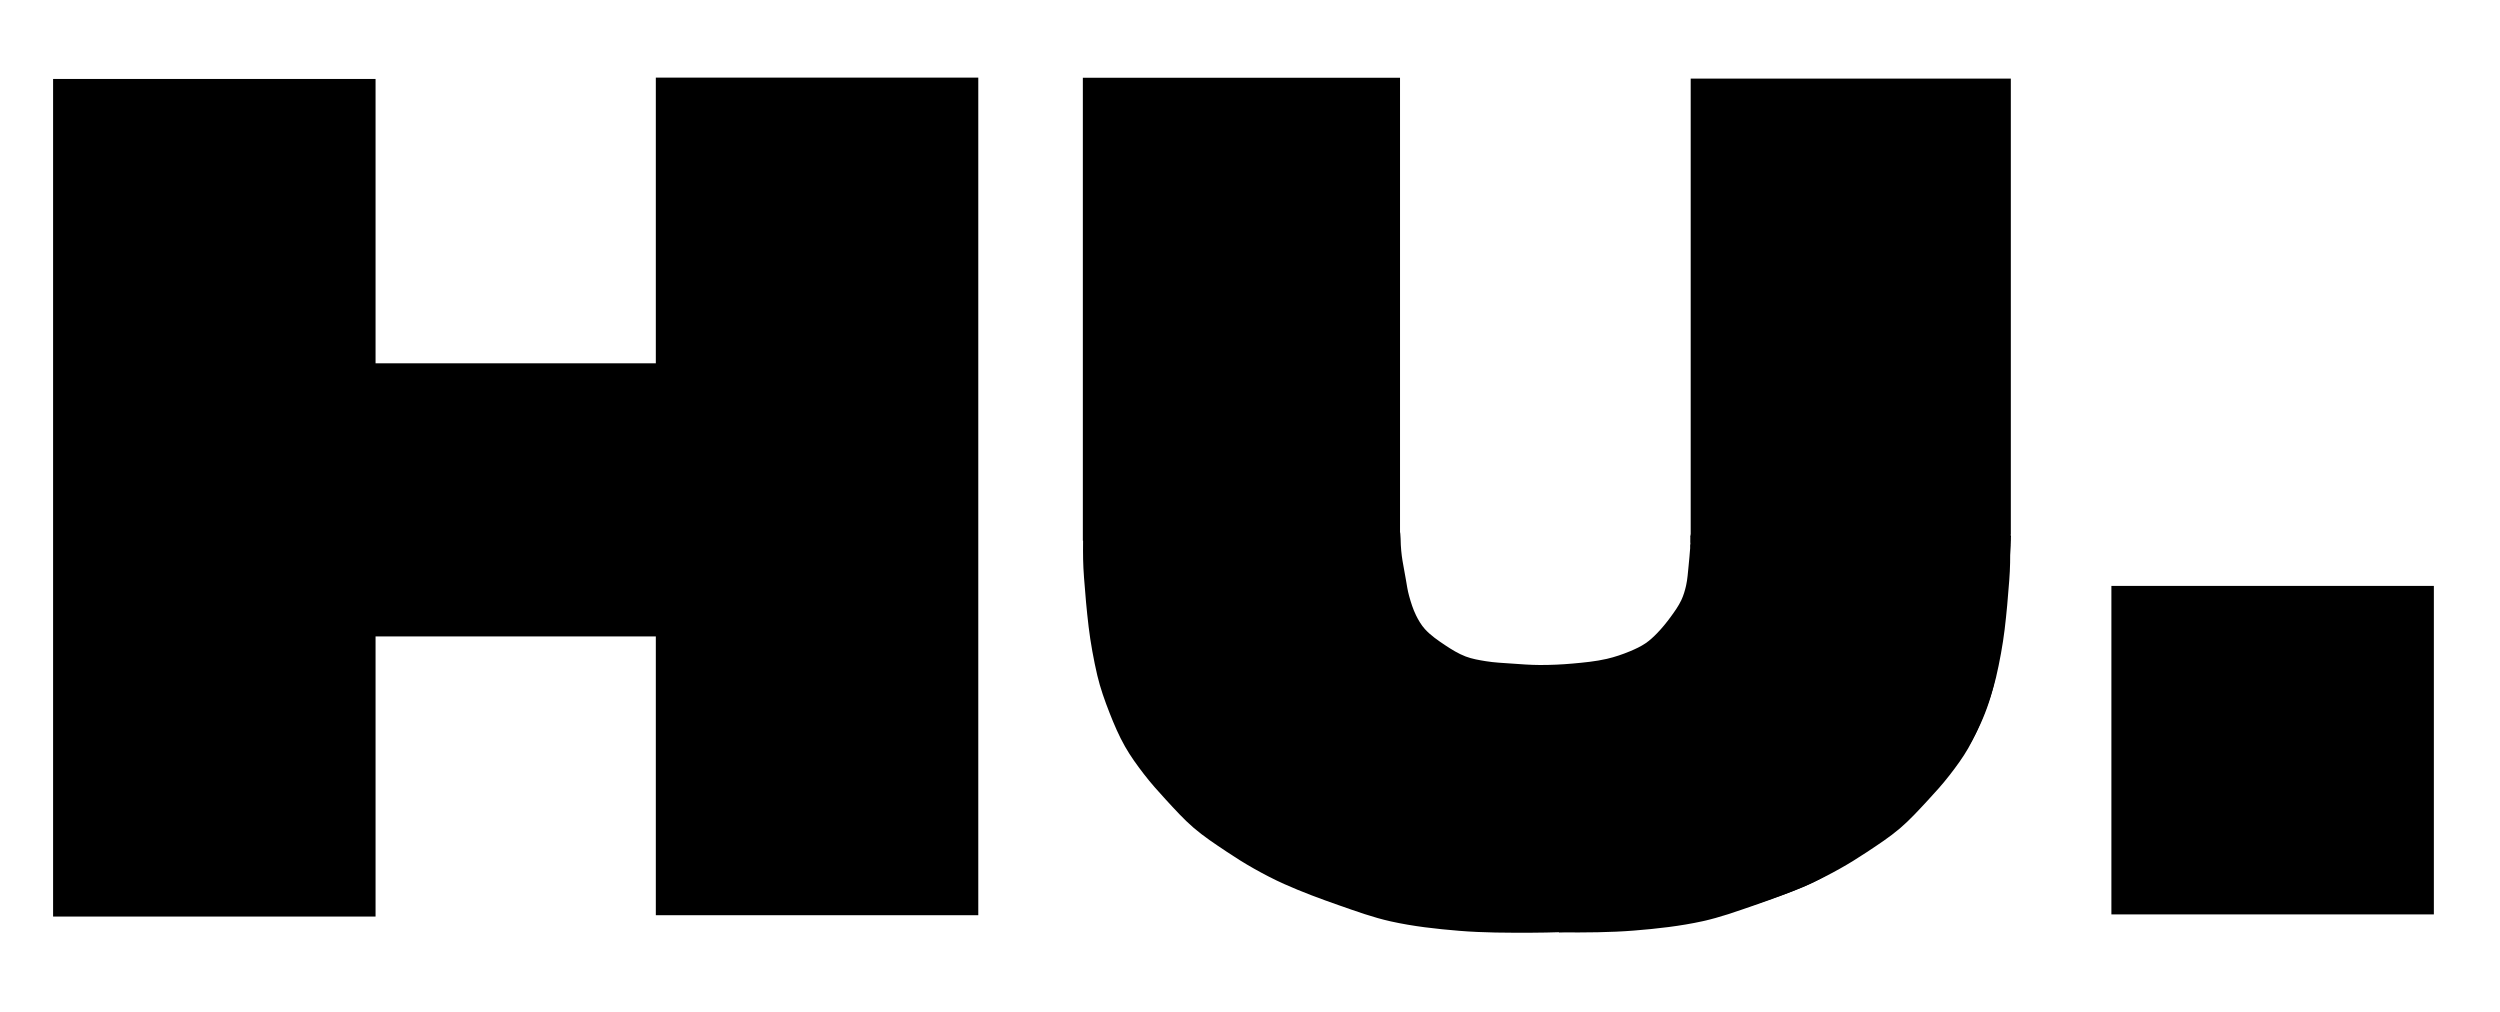
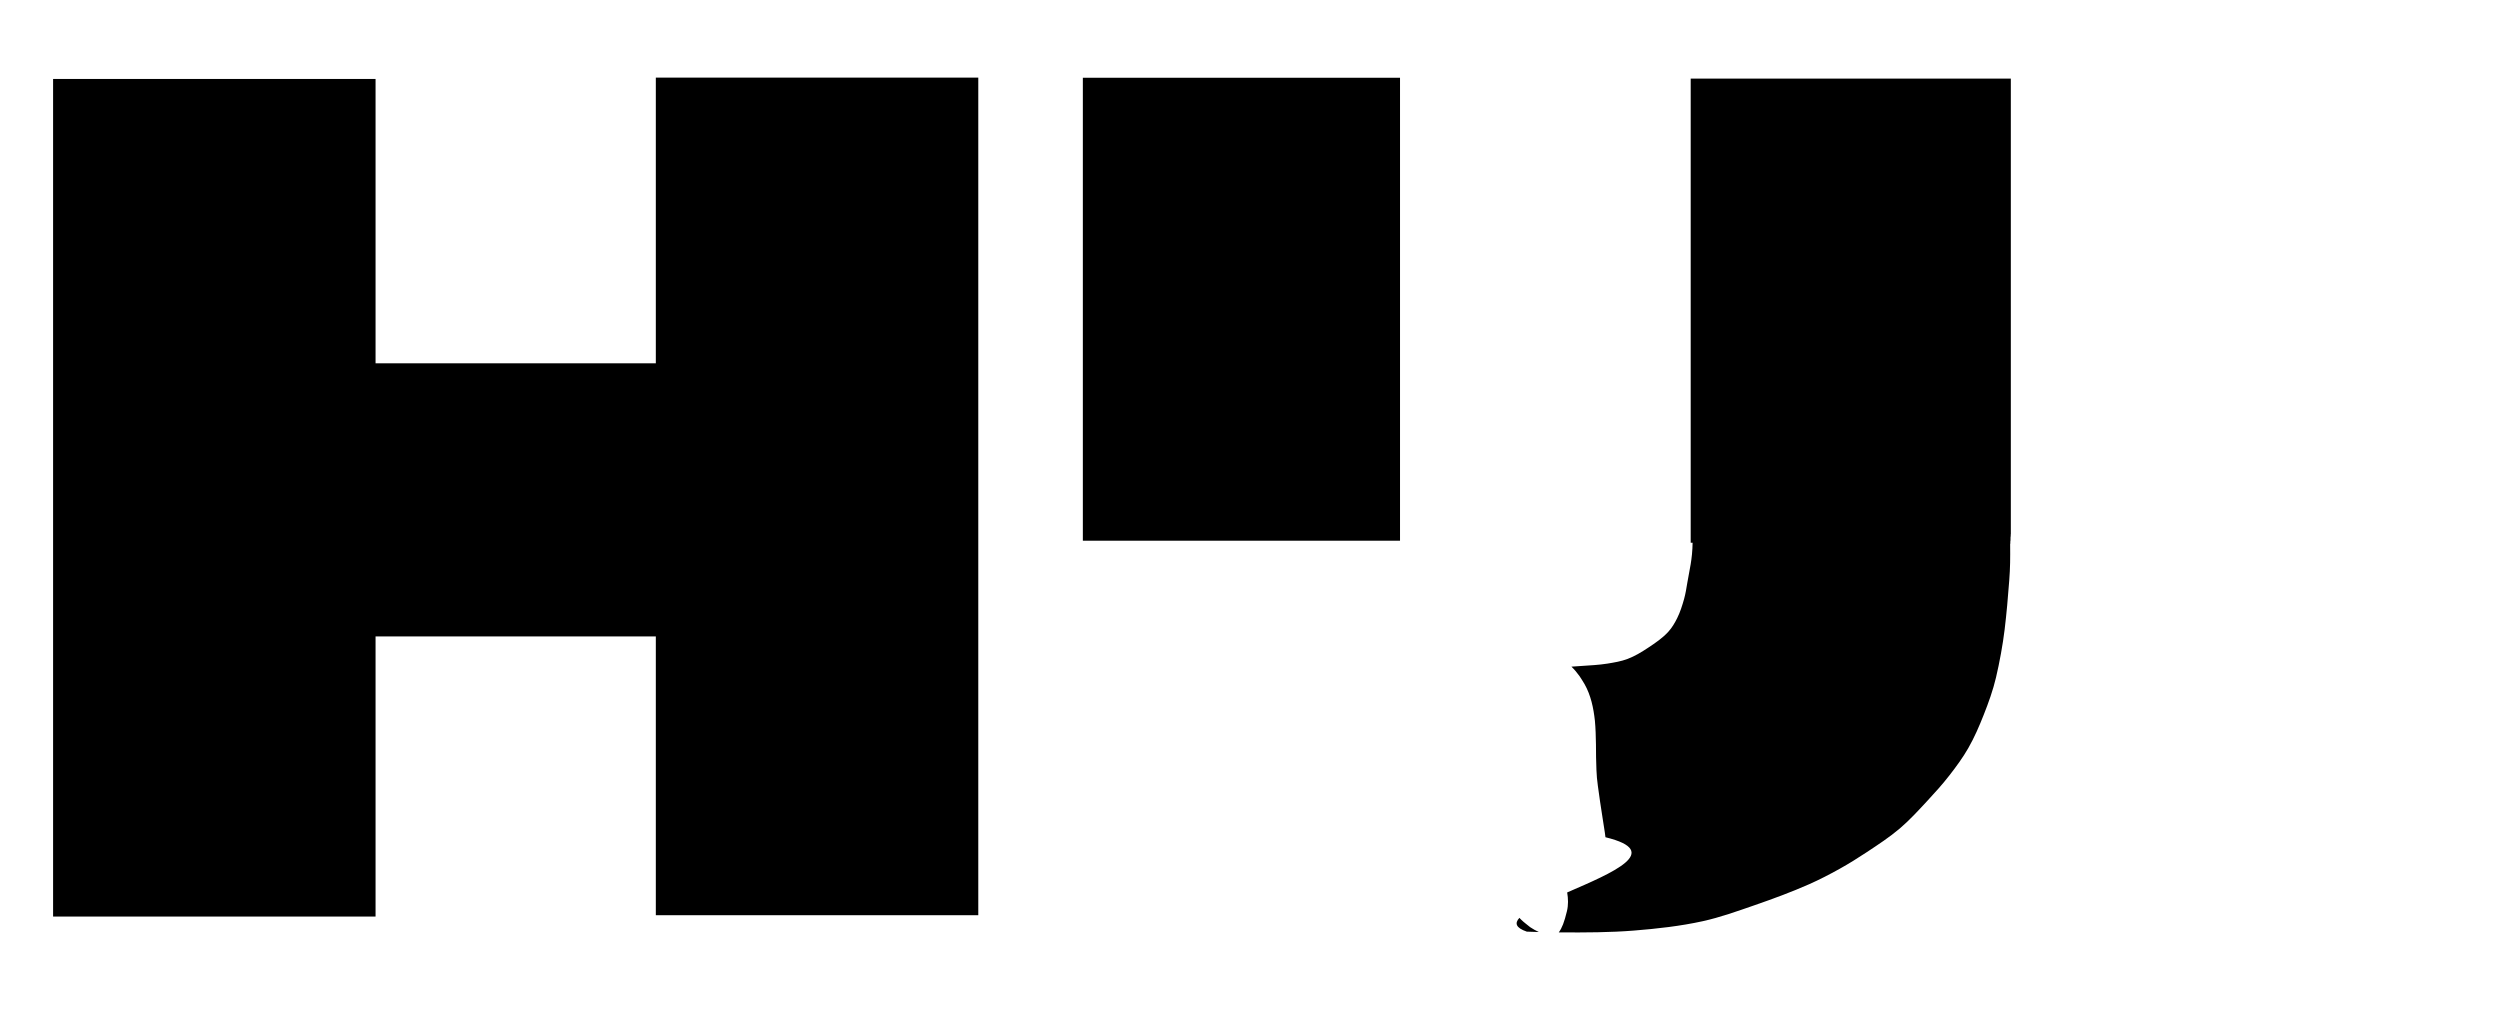
<svg xmlns="http://www.w3.org/2000/svg" xml:space="preserve" id="svg1" version="1.1" viewBox="0 0 87.39 35.39" height="35.39mm" width="87.39mm">
  <defs id="defs1">
    <clipPath id="clipPath18" clipPathUnits="userSpaceOnUse">
      <rect y="0.035" x="0.037" height="184" width="387" id="rect19" style="fill:#000000;stroke-width:8.644;paint-order:stroke fill markers" />
    </clipPath>
    <filter height="1" width="1" y="0" x="0" id="filter4" style="color-interpolation-filters:sRGB">
      <feColorMatrix id="feColorMatrix3" result="color1" values="180" type="hueRotate" />
      <feColorMatrix id="feColorMatrix4" result="color2" values="-1 0 0 0 1 0 -1 0 0 1 0 0 -1 0 1 -0.21 -0.72 -0.07 2 0" />
    </filter>
  </defs>
  <g id="layer1">
    <path transform="matrix(0.265,0,0,0.265,-8.741,-7.533)" clip-path="url(#clipPath18)" style="display:none;fill:#ff0000;filter:url(#filter4)" id="path2" fill="#fefefe" d="m 220.5,150.97 c -17.45,-2.69 -33.22,-12.66 -39.5,-24.98 -4.35,-8.52 -5.12,-15.52 -5.71,-52.24 L 174.73,39 h 20.98 20.97 l 0.61,33.5 c 0.67,37.22 0.71,37.47 7.6,41.74 2.75,1.7 4.99,2.09 12,2.09 9.85,-0.01 13.63,-1.44 17.28,-6.56 2.31,-3.25 2.33,-3.5 2.62,-37.02 L 257.08,39 H 278.04 299 l -0.05,32.75 c -0.08,48.45 -0.73,51.87 -11.92,63.06 -11.31,11.31 -24.71,16.07 -47.03,16.7 -7.43,0.21 -16.2,-0.03 -19.5,-0.54 z M 40.69,149.35 C 40.31,148.98 40,123.99 40,93.83 V 39 H 60.98 81.96 L 82.23,57.75 82.5,76.5 H 101 119.5 L 119.77,57.75 120.04,39 h 20.99 20.99 l -0.26,55.25 -0.26,55.25 -19.43,0.27 c -10.79,0.15 -19.83,-0.13 -20.34,-0.64 -0.5,-0.5 -1.16,-9.06 -1.47,-19.02 L 119.7,112 H 100.87 82.04 l -0.27,18.75 -0.27,18.75 -20.06,0.27 c -11.04,0.15 -20.38,-0.04 -20.75,-0.42 z m 272,0 C 312.31,148.98 312,139.07 312,127.33 V 106 h 20.02 20.02 l -0.27,21.75 -0.27,21.75 -19.06,0.27 c -10.49,0.15 -19.37,-0.04 -19.75,-0.42 z m 561.9,-27.41 c -6.02,-1.5 -10.34,-4.66 -13.35,-9.78 -2.66,-4.52 -2.75,-5.19 -3.07,-21.91 L 857.83,73 H 872.42 887 v 13.78 c 0,15.86 0.83,18.22 6.4,18.22 6.1,0 7.05,-2.31 7.45,-18.1 L 901.19,73 H 915.1 929 V 97.5 122 H 915.5 902 v -4 c 0,-4.36 -0.87,-5.04 -2.69,-2.12 -2.98,4.77 -16.53,8.09 -24.72,6.06 z m 199.53,-0.07 c -10.6,-1.76 -19.78,-7.38 -23.37,-14.29 -2.65,-5.12 -2.91,-15.57 -0.5,-20.16 4.72,-8.96 15.97,-14.15 32.81,-15.13 26.13,-1.53 42.03,7.75 42.34,24.71 l 0.1,5.5 -24.25,0.27 c -13.34,0.15 -24.24,0.6 -24.23,1 0.02,1.33 1.45,2.91 3.66,4.08 3.13,1.65 12.55,1.45 14.88,-0.32 1.49,-1.13 5.24,-1.47 16.16,-1.5 13.11,-0.03 14.17,0.11 13.61,1.72 -1.24,3.53 -7.87,9.31 -12.79,11.14 -10.06,3.76 -26.21,5.01 -38.42,2.98 z M 1097,90.62 c 0,-2.15 -2.12,-3.38 -7,-4.06 -5.64,-0.78 -9.89,0.39 -11.78,3.24 l -1.46,2.2 h 10.12 c 7.93,0 10.12,-0.3 10.12,-1.38 z m 46.5,31.05 c -6.75,-2.25 -10.4,-4.57 -11.98,-7.64 -3.27,-6.31 -0.89,-12.3 6.32,-15.92 5.69,-2.84 8.62,-3.33 24.08,-3.99 8.18,-0.35 14.56,-1.05 14.73,-1.62 1.23,-3.89 -9.78,-6.08 -15.72,-3.12 -2.45,1.23 -6.21,1.62 -15.52,1.62 -6.76,0 -12.51,-0.36 -12.78,-0.79 -0.79,-1.28 2.88,-8.5 5.57,-10.98 4.7,-4.32 13.15,-6.47 27.55,-7 20.73,-0.77 30.72,2 36,9.96 2.7,4.09 2.76,4.46 3.08,22.01 l 0.33,17.86 -13.83,-0.28 c -13.48,-0.27 -13.84,-0.34 -14.15,-2.53 -0.4,-2.8 -0.35,-2.8 -6.85,0.38 -6.5,3.18 -20.25,4.22 -26.83,2.04 z m 31.28,-14.23 c 4.39,-3.08 2.83,-4.44 -5.09,-4.44 -8.4,0 -12.06,1.64 -9.78,4.39 1.8,2.17 11.8,2.2 14.87,0.05 z m 115.4,14.5 c -11.1,-1.97 -20.17,-7.9 -21.72,-14.19 l -0.68,-2.75 h 14.61 c 8.04,0 14.61,0.38 14.61,0.84 0,2.51 11.67,4.29 14.88,2.26 2.47,-1.57 0.29,-2.82 -6.11,-3.51 -11.69,-1.27 -24.25,-3.72 -28.42,-5.56 -6.45,-2.84 -8.35,-5.28 -8.35,-10.68 0,-4.09 0.46,-5.1 3.78,-8.25 5.19,-4.94 13.07,-7.26 26.72,-7.86 24.03,-1.06 37.54,4.06 40.96,15.51 l 0.67,2.25 h -13.96 c -11.48,0 -14.06,-0.27 -14.53,-1.5 -0.44,-1.14 -2.28,-1.5 -7.61,-1.5 -6.3,0 -8.61,0.91 -6.17,2.42 0.48,0.29 6.89,1.22 14.25,2.08 17.24,1.99 22.99,3.65 26.3,7.58 1.95,2.32 2.59,4.19 2.59,7.61 0,3.92 -0.52,5.06 -3.78,8.32 -5.5,5.5 -11.76,7.15 -28.72,7.55 -7.7,0.18 -16.39,-0.1 -19.32,-0.62 z m 119.86,-0.08 c -11.03,-1.83 -21.63,-8.53 -24.66,-15.58 -1.77,-4.13 -1.78,-14.39 -0.01,-18.62 2.02,-4.84 9,-10.27 16.52,-12.87 9,-3.12 32.56,-3.35 41,-0.41 6.92,2.41 12.3,7.31 15.06,13.73 3.32,7.72 3.08,7.89 -11.39,7.89 h -12.51 l -1.49,-2.88 c -1.78,-3.44 -3.29,-4.12 -9.21,-4.12 -4.47,0 -8.2,1.32 -9.58,3.4 -1.58,2.36 -0.79,8.5 1.35,10.49 4.09,3.82 15.74,3.52 17.26,-0.44 0.45,-1.17 3.18,-1.45 14.09,-1.45 8.63,0 13.53,0.37 13.53,1.03 0,2.07 -3.15,8.5 -5.3,10.81 -7.43,7.97 -27.06,11.94 -44.66,9.02 z m 80.49,0.14 c -11.14,-2.01 -20.72,-7.34 -24.69,-13.74 -1.92,-3.08 -2.34,-5.13 -2.34,-11.33 0,-6.59 0.36,-8.12 2.75,-11.73 6.12,-9.25 20.09,-13.76 40.08,-12.94 13.76,0.56 20.2,2.22 27.25,7 6.54,4.43 8.92,9.31 8.92,18.24 0,5.64 -0.46,7.75 -2.39,10.85 -5.46,8.77 -16.92,13.53 -34.11,14.17 -5.78,0.21 -12.74,-0.02 -15.47,-0.52 z m 21.22,-19.55 c 3.04,-3.46 2.91,-7.88 -0.32,-11.11 -2.34,-2.34 -3.13,-2.53 -9.13,-2.15 -5.35,0.34 -6.91,0.85 -8.43,2.73 -2.1,2.58 -2.41,6.21 -0.79,9.23 2.84,5.31 14.44,6.12 18.67,1.3 z M 419.07,120.13 C 417.83,117.81 400,74.21 400,73.5 400,73.22 406.45,73 414.34,73 h 14.33 l 1.73,6.25 c 3.95,14.33 4.84,16.91 5.56,16.1 0.42,-0.47 1.52,-4 2.45,-7.85 0.93,-3.85 2.14,-8.7 2.69,-10.77 l 0.99,-3.78 16.21,0.28 16.2,0.27 2.89,11.25 c 1.59,6.19 3.18,11.25 3.54,11.25 0.36,0 1.92,-5.18 3.46,-11.5 L 487.2,73 h 28.18 28.18 l 2.85,10.75 c 1.56,5.91 3.18,11.12 3.59,11.57 0.64,0.71 2.5,-5.2 5.76,-18.32 l 0.87,-3.5 16.1,-0.27 16.1,-0.28 1.03,3.28 c 0.56,1.8 1.47,5.07 2.02,7.27 3.68,14.9 3.69,14.91 6.59,3.5 0.91,-3.57 2.09,-8.19 2.63,-10.27 l 0.99,-3.76 28.14,0.26 28.15,0.27 3.03,11.25 c 1.67,6.19 3.31,11.25 3.65,11.25 0.34,0 1.91,-5.18 3.5,-11.5 l 2.9,-11.5 h 16.14 16.14 l 2.79,10.75 c 1.54,5.91 3.11,11.12 3.5,11.57 0.62,0.71 2.5,-5.31 5.73,-18.32 l 0.86,-3.5 13.77,-0.28 c 13.27,-0.27 13.74,-0.21 13.14,1.68 -0.34,1.08 -4.81,12 -9.93,24.28 l -9.31,22.32 h -15.36 -15.36 l -2.2,-8 c -1.21,-4.4 -2.73,-10.01 -3.38,-12.46 -1.45,-5.49 -1.97,-4.67 -4.99,7.96 -3.43,14.29 -1.64,13.1 -19.13,12.78 l -15.04,-0.28 -9.31,-22.81 c -5.12,-12.55 -9.55,-23.06 -9.86,-23.36 -0.3,-0.3 -1.27,1.19 -2.17,3.31 -0.89,2.12 -4.79,11.51 -8.67,20.86 -3.88,9.35 -7.69,18.25 -8.48,19.78 l -1.42,2.77 -15.12,-0.27 -15.12,-0.28 -3.09,-11.67 c -1.7,-6.42 -3.37,-11.95 -3.71,-12.29 -0.34,-0.33 -1.6,3.34 -2.8,8.17 -1.2,4.84 -2.63,10.48 -3.17,12.54 l -0.99,3.75 h -14.84 c -10.66,0 -15.12,-0.35 -15.85,-1.25 -0.55,-0.69 -4.92,-10.93 -9.7,-22.75 -4.79,-11.82 -9.05,-21.86 -9.47,-22.3 -0.42,-0.45 -5.18,9.79 -10.57,22.75 l -9.8,23.55 h -15.31 -15.3 l -0.98,-3.75 c -0.54,-2.06 -1.99,-7.69 -3.24,-12.5 -1.24,-4.81 -2.53,-8.75 -2.85,-8.75 -0.33,0 -1.94,5.51 -3.59,12.25 l -3,12.25 -15.16,0.28 c -14.1,0.25 -15.23,0.14 -16.19,-1.65 z M 741,108.5 V 95 H 755.5 770 V 108.5 122 H 755.5 741 Z m 38.69,12.86 C 779.31,120.98 779,105.67 779,87.33 V 54 h 14.5 14.5 v 13.1 13.11 l 3.39,-2.98 c 6.33,-5.55 20.12,-6.75 28.42,-2.46 2.03,1.05 5.04,3.82 6.69,6.15 l 3,4.24 0.31,18.42 0.31,18.42 H 836.06 822 v -12.85 c 0,-14.96 -0.95,-18.76 -4.9,-19.63 -3.8,-0.83 -7.94,0.95 -8.58,3.69 -0.29,1.26 -0.64,8.14 -0.78,15.29 l -0.24,13 -13.56,0.28 c -7.45,0.15 -13.86,-0.04 -14.25,-0.42 z m 173.6,-1.11 c -0.36,-0.96 -4.83,-12 -9.92,-24.53 l -9.27,-22.77 14.61,0.27 14.61,0.28 2.95,10.5 c 1.62,5.78 3.15,10.71 3.4,10.97 0.88,0.94 2.03,-2.23 4.34,-12 L 976.36,73 h 16.28 16.28 l 0.98,3.75 c 0.54,2.06 1.72,6.68 2.63,10.25 2.91,11.43 2.85,11.46 6.46,-3 0.62,-2.47 1.58,-5.96 2.14,-7.75 l 1.03,-3.25 h 13.42 c 7.38,0 13.42,0.34 13.42,0.75 0,0.41 -4.42,11.32 -9.83,24.25 l -9.82,23.5 h -15.42 -15.41 l -1.82,-7 c -5.46,-21.04 -4.99,-20.85 -9.18,-3.75 L 984.77,122 h -15.42 c -13.76,0 -15.48,-0.19 -16.06,-1.75 z M 1214,97.5 V 73 h 13.5 13.5 v 5 c 0,2.75 0.24,5 0.53,5 0.29,0 1.93,-1.6 3.65,-3.55 4.28,-4.88 7.76,-6.45 14.27,-6.45 h 5.55 v 9.87 9.87 l -8.04,0.47 c -8.82,0.51 -12.86,2.48 -14.09,6.88 -0.37,1.33 -0.72,6.8 -0.77,12.16 L 1242,122 h -14 -14 z m 134,11 V 95 h 14.5 14.5 v 13.5 13.5 h -14.5 -14.5 z m 201.69,12.86 C 1549.31,120.98 1549,109.94 1549,96.83 V 73 h 14 14 v 3.92 3.93 l 2.85,-2.86 c 3.96,-3.95 12.84,-6.41 20.36,-5.63 6.9,0.73 10.82,2.55 13.64,6.36 l 2.05,2.78 1.51,-2.11 c 2.11,-2.95 10.93,-6.52 17.61,-7.13 7.25,-0.65 15.64,1.73 19.2,5.45 5.05,5.27 5.78,8.71 5.78,27.26 V 122 h -14 -14 v -12.85 c 0,-14.57 -1.01,-18.86 -4.67,-19.78 -3.36,-0.85 -7.16,1.06 -8.35,4.18 -0.54,1.42 -0.98,8.4 -0.98,15.52 V 122 h -12.85 -12.86 l -0.55,-14.71 c -0.51,-13.83 -0.69,-14.83 -2.86,-16.59 -2.4,-1.94 -7.23,-1.75 -9.35,0.37 -0.57,0.56 -1.25,7.64 -1.53,15.73 l -0.5,14.7 -13.56,0.28 c -7.45,0.15 -13.86,-0.04 -14.25,-0.42 z" />
    <rect y="2.76" x="1.856" height="29.279" width="11.272" id="rect30" style="fill:#000000;stroke-width:3.354;paint-order:stroke fill markers" />
    <rect y="2.713" x="22.925" height="29.279" width="11.272" id="rect30-5" style="fill:#000000;stroke-width:3.354;paint-order:stroke fill markers" />
    <rect y="2.718" x="37.852" height="16.183" width="11.087" id="rect30-5-4" style="fill:#000000;stroke-width:2.473;paint-order:stroke fill markers" />
    <path d="M 59.1,2.747 V 18.971 l 11.168,0.039 0.005,-0.086 0.006,-0.031 5.16e-4,-0.027 5.14e-4,-0.027 v -0.023 -0.023 l 9.93e-4,-0.017 0.002,-0.015 0.002,-0.014 9.93e-4,-0.011 5.16e-4,-0.01 v -0.009 -0.008 -0.008 l 5.14e-4,-0.011 5.16e-4,-0.009 0.003,-0.02 V 2.747 Z" style="fill:#000000;stroke-width:2.488;paint-order:stroke fill markers" id="rect30-5-3" />
-     <rect y="20.481" x="73.806" height="11.483" width="11.272" id="rect30-5-9" style="fill:#000000;stroke-width:2.101;paint-order:stroke fill markers" />
    <rect y="12.7" x="12.667" height="9.547" width="10.947" id="rect31" style="fill:#000000;stroke-width:2.28;paint-order:stroke fill markers" />
-     <path d="m 43.352,16.053 c -2.779,0.001 -5.475,0.881 -5.492,2.838 -0.004,0.515 -0.003,0.821 0.033,1.3 0.043,0.582 0.092,1.14 0.161,1.719 0.063,0.532 0.18,1.174 0.302,1.695 0.106,0.451 0.263,0.89 0.432,1.321 0.157,0.4 0.326,0.796 0.538,1.169 0.191,0.337 0.42,0.652 0.656,0.959 0.241,0.314 0.505,0.61 0.773,0.901 0.312,0.338 0.621,0.682 0.97,0.982 0.358,0.307 0.754,0.568 1.146,0.83 0.313,0.21 0.633,0.411 0.962,0.596 0.344,0.194 0.695,0.377 1.055,0.538 0.625,0.28 1.269,0.518 1.916,0.744 0.595,0.208 1.191,0.425 1.807,0.562 0.788,0.176 1.595,0.265 2.4,0.331 0.842,0.069 1.689,0.069 2.535,0.066 0.67,-0.002 1.34,-0.028 2.009,-0.066 0.814,-0.046 1.627,-0.105 2.437,-0.198 0.596,-0.068 1.194,-0.134 1.78,-0.265 0.672,-0.15 1.329,-0.37 1.98,-0.595 0.57,-0.197 1.145,-0.389 1.684,-0.661 0.5,-0.252 0.961,-0.576 1.423,-0.893 0.409,-0.281 0.807,-0.579 1.192,-0.893 0.424,-0.346 0.839,-0.705 1.227,-1.091 0.376,-0.376 0.738,-0.769 1.063,-1.191 0.258,-0.335 0.505,-0.683 0.7,-1.058 0.256,-0.494 0.464,-1.017 0.605,-1.554 0.187,-0.711 0.221,-1.454 0.314,-2.183 0.123,-0.961 0.267,-1.921 0.325,-2.887 3.2e-5,-5.33e-4 8e-6,-0.001 1.2e-5,-0.002 2.04e-4,-0.025 2.11e-4,-0.051 6.12e-4,-0.076 3.37e-4,-0.021 0.001,-0.043 0.002,-0.064 2.6e-4,-0.011 4.99e-4,-0.022 7.79e-4,-0.033 2.27e-4,-0.009 4.87e-4,-0.018 7.29e-4,-0.027 2.47e-4,-0.009 5.76e-4,-0.018 7.35e-4,-0.027 1.33e-4,-0.008 1.24e-4,-0.015 1.86e-4,-0.023 6.2e-5,-0.008 -1.03e-4,-0.016 1.85e-4,-0.023 2.12e-4,-0.006 6.85e-4,-0.011 0.001,-0.017 4.51e-4,-0.005 9.37e-4,-0.01 0.002,-0.015 6.36e-4,-0.005 0.002,-0.009 0.002,-0.014 4.65e-4,-0.004 9.53e-4,-0.007 0.001,-0.011 l 4e-6,-5.17e-4 4e-6,-5.16e-4 -0.045,-0.025 -0.025,-0.005 C 67.614,16.057 61.869,16.154 59.119,18.699 c -0.015,0.014 0.005,-0.077 -0.004,-0.06 9.59e-4,0.005 -0.021,0.107 -0.029,0.12 0.015,0.019 0.002,0.02 0.004,0.029 l 0.001,0.032 -2.1e-4,0.026 -2.36e-4,0.029 -2.68e-4,0.034 -2.32e-4,0.029 -2.89e-4,0.036 -2.18e-4,0.027 -0.009,0.069 c 0.003,0.031 0.004,0.062 0.001,0.09 -0.017,0.204 -0.032,0.408 -0.054,0.612 -0.025,0.232 -0.037,0.467 -0.088,0.695 -0.04,0.175 -0.091,0.35 -0.168,0.513 -0.098,0.207 -0.232,0.394 -0.367,0.579 -0.148,0.203 -0.307,0.399 -0.482,0.579 -0.123,0.126 -0.252,0.248 -0.398,0.347 -0.169,0.115 -0.357,0.202 -0.546,0.281 -0.262,0.109 -0.532,0.201 -0.809,0.265 -0.395,0.091 -0.8,0.129 -1.203,0.165 -0.378,0.034 -0.757,0.051 -1.136,0.05 -0.33,-0.001 -0.659,-0.026 -0.987,-0.05 -0.302,-0.021 -0.606,-0.034 -0.905,-0.083 -0.239,-0.039 -0.481,-0.079 -0.706,-0.165 -0.256,-0.098 -0.493,-0.245 -0.721,-0.397 -0.25,-0.167 -0.502,-0.339 -0.704,-0.562 -0.127,-0.141 -0.225,-0.309 -0.309,-0.48 -0.106,-0.215 -0.178,-0.447 -0.242,-0.678 -0.051,-0.184 -0.08,-0.374 -0.111,-0.562 -0.078,-0.477 -0.177,-0.817 -0.186,-1.439 -0.027,-1.854 -2.83,-2.779 -5.609,-2.778 z" style="fill:#000000;stroke-width:2.282;paint-order:stroke fill markers" id="path31" />
    <path d="m 64.776,16.206 c -2.779,-0.001 -5.582,0.915 -5.609,2.75 -0.009,0.616 -0.109,0.952 -0.187,1.424 -0.031,0.187 -0.06,0.374 -0.111,0.557 -0.064,0.229 -0.136,0.458 -0.242,0.671 -0.084,0.169 -0.181,0.335 -0.309,0.475 -0.201,0.221 -0.454,0.392 -0.703,0.557 -0.228,0.151 -0.465,0.296 -0.721,0.393 -0.226,0.086 -0.468,0.125 -0.706,0.164 -0.299,0.048 -0.603,0.061 -0.905,0.082 -0.117,0.008 -0.235,0.016 -0.352,0.024 0.105,0.102 0.2,0.214 0.285,0.335 0.063,0.089 0.115,0.183 0.173,0.275 0.223,0.395 0.313,0.835 0.362,1.28 0.026,0.276 0.032,0.554 0.037,0.831 0.001,0.297 0.004,0.595 0.017,0.892 0.01,0.369 0.08,0.733 0.126,1.099 0.05,0.36 0.115,0.718 0.166,1.077 0.009,0.058 0.017,0.116 0.023,0.174 2.038,0.496 0.248,1.241 -1.338,1.93 0.037,0.218 0.044,0.438 -0.009,0.657 -0.093,0.384 -0.17,0.583 -0.285,0.74 0.032,2.15e-4 0.064,4.02e-4 0.097,5.12e-4 0.845,0.003 1.693,0.003 2.535,-0.065 0.805,-0.065 1.612,-0.154 2.4,-0.327 0.616,-0.136 1.211,-0.351 1.807,-0.557 0.647,-0.224 1.29,-0.46 1.916,-0.737 0.36,-0.16 0.711,-0.341 1.055,-0.533 0.329,-0.183 0.649,-0.382 0.962,-0.59 0.392,-0.26 0.788,-0.518 1.146,-0.822 0.349,-0.297 0.658,-0.637 0.969,-0.972 0.268,-0.288 0.532,-0.581 0.773,-0.892 0.236,-0.304 0.465,-0.615 0.656,-0.949 0.211,-0.369 0.381,-0.762 0.537,-1.158 0.169,-0.427 0.326,-0.861 0.431,-1.308 0.122,-0.516 0.239,-1.152 0.302,-1.679 0.069,-0.573 0.117,-1.126 0.16,-1.702 0.036,-0.474 0.037,-0.778 0.033,-1.287 -0.016,-1.938 -2.713,-2.808 -5.492,-2.81 z m -21.126,0.698 c -0.307,-0.009 -0.615,-0.004 -0.92,0.014 0.311,0.02 0.623,0.053 0.933,0.081 0.289,-0.021 0.579,-0.027 0.869,-0.032 -0.292,-0.034 -0.586,-0.055 -0.881,-0.063 z m 2.328,0.339 c 0.054,0.023 0.109,0.046 0.163,0.07 0.068,0.012 0.136,0.025 0.204,0.037 -0.121,-0.038 -0.244,-0.074 -0.367,-0.107 z m 7.134,14.842 c -0.172,0.184 -0.13,0.348 0.259,0.481 0.14,0.006 0.28,0.01 0.421,0.014 -0.105,-0.048 -0.207,-0.105 -0.305,-0.171 -0.105,-0.087 -0.217,-0.166 -0.313,-0.261 -0.021,-0.021 -0.042,-0.041 -0.061,-0.063 z" style="fill:#000000;stroke-width:2.27;paint-order:stroke fill markers" id="path31-8" />
    <path id="path43" d="m 70.311,19.116 c -0.04,0.704 -0.068,1.409 -0.119,2.113 -0.022,0.312 -0.046,0.624 -0.082,0.935 -0.035,0.305 -0.072,0.61 -0.129,0.912 -0.031,0.165 -0.078,0.327 -0.117,0.491" style="fill:none;stroke-width:2.287;paint-order:stroke fill markers" />
    <path id="path44" d="m 70.303,19.13 c -0.021,0.452 -0.034,0.905 -0.064,1.356 -0.038,0.558 -0.08,1.117 -0.146,1.672 -0.051,0.425 -0.129,0.846 -0.193,1.269" style="fill:none;stroke-width:2.287;paint-order:stroke fill markers" />
    <path id="path45" d="m 70.342,18.728 c -0.017,0.405 -0.021,0.811 -0.05,1.215 -0.025,0.362 -0.065,0.723 -0.107,1.083 -0.013,0.112 -0.03,0.223 -0.045,0.335" style="fill:none;stroke-width:2.287;paint-order:stroke fill markers" />
    <path id="path46" d="m 70.288,19.091 c -0.022,0.959 -0.01,1.985 -0.124,2.968 -0.083,0.716 -0.251,1.386 -0.405,2.125" style="fill:none;stroke-width:2.287;paint-order:stroke fill markers" />
    <path id="path52" d="m 70.337,19.074 c 0,0 -0.039,1.993 -0.123,2.986 -0.029,0.343 -0.069,0.686 -0.132,1.025 -0.085,0.457 -0.182,0.915 -0.331,1.356 -0.15,0.444 -0.562,1.29 -0.562,1.29" style="fill:none;stroke-width:2.287;paint-order:stroke fill markers" />
    <path id="path53" d="m 70.313,18.984 c 0.88,0.058 0.035,1.766 -0.033,2.646 -0.042,0.544 -0.11,1.089 -0.232,1.621 -0.098,0.428 0.033,1.349 -0.397,1.257 -1.812,-0.391 -1.189,-5.645 0.661,-5.523 z" style="fill:none;stroke-width:2.287;paint-order:stroke fill markers" />
    <path id="path54" d="m 70.28,19.05 c 0.968,0.07 0.056,1.944 -0.033,2.91 -0.047,0.513 -0.139,1.022 -0.265,1.521 -0.128,0.507 0.013,1.606 -0.496,1.488 -1.94,-0.449 -1.192,-6.064 0.794,-5.92 z" style="fill:none;stroke-width:2.287;paint-order:stroke fill markers" />
    <path id="path55" d="m 70.299,19.036 c 0.747,0.042 0.02,1.498 -0.023,2.245 -0.034,0.587 -0.074,1.177 -0.187,1.754 -0.07,0.358 0.054,1.122 -0.304,1.052 -1.662,-0.322 -1.175,-5.146 0.514,-5.051 z" style="fill:none;stroke-width:2.287;paint-order:stroke fill markers" />
  </g>
</svg>